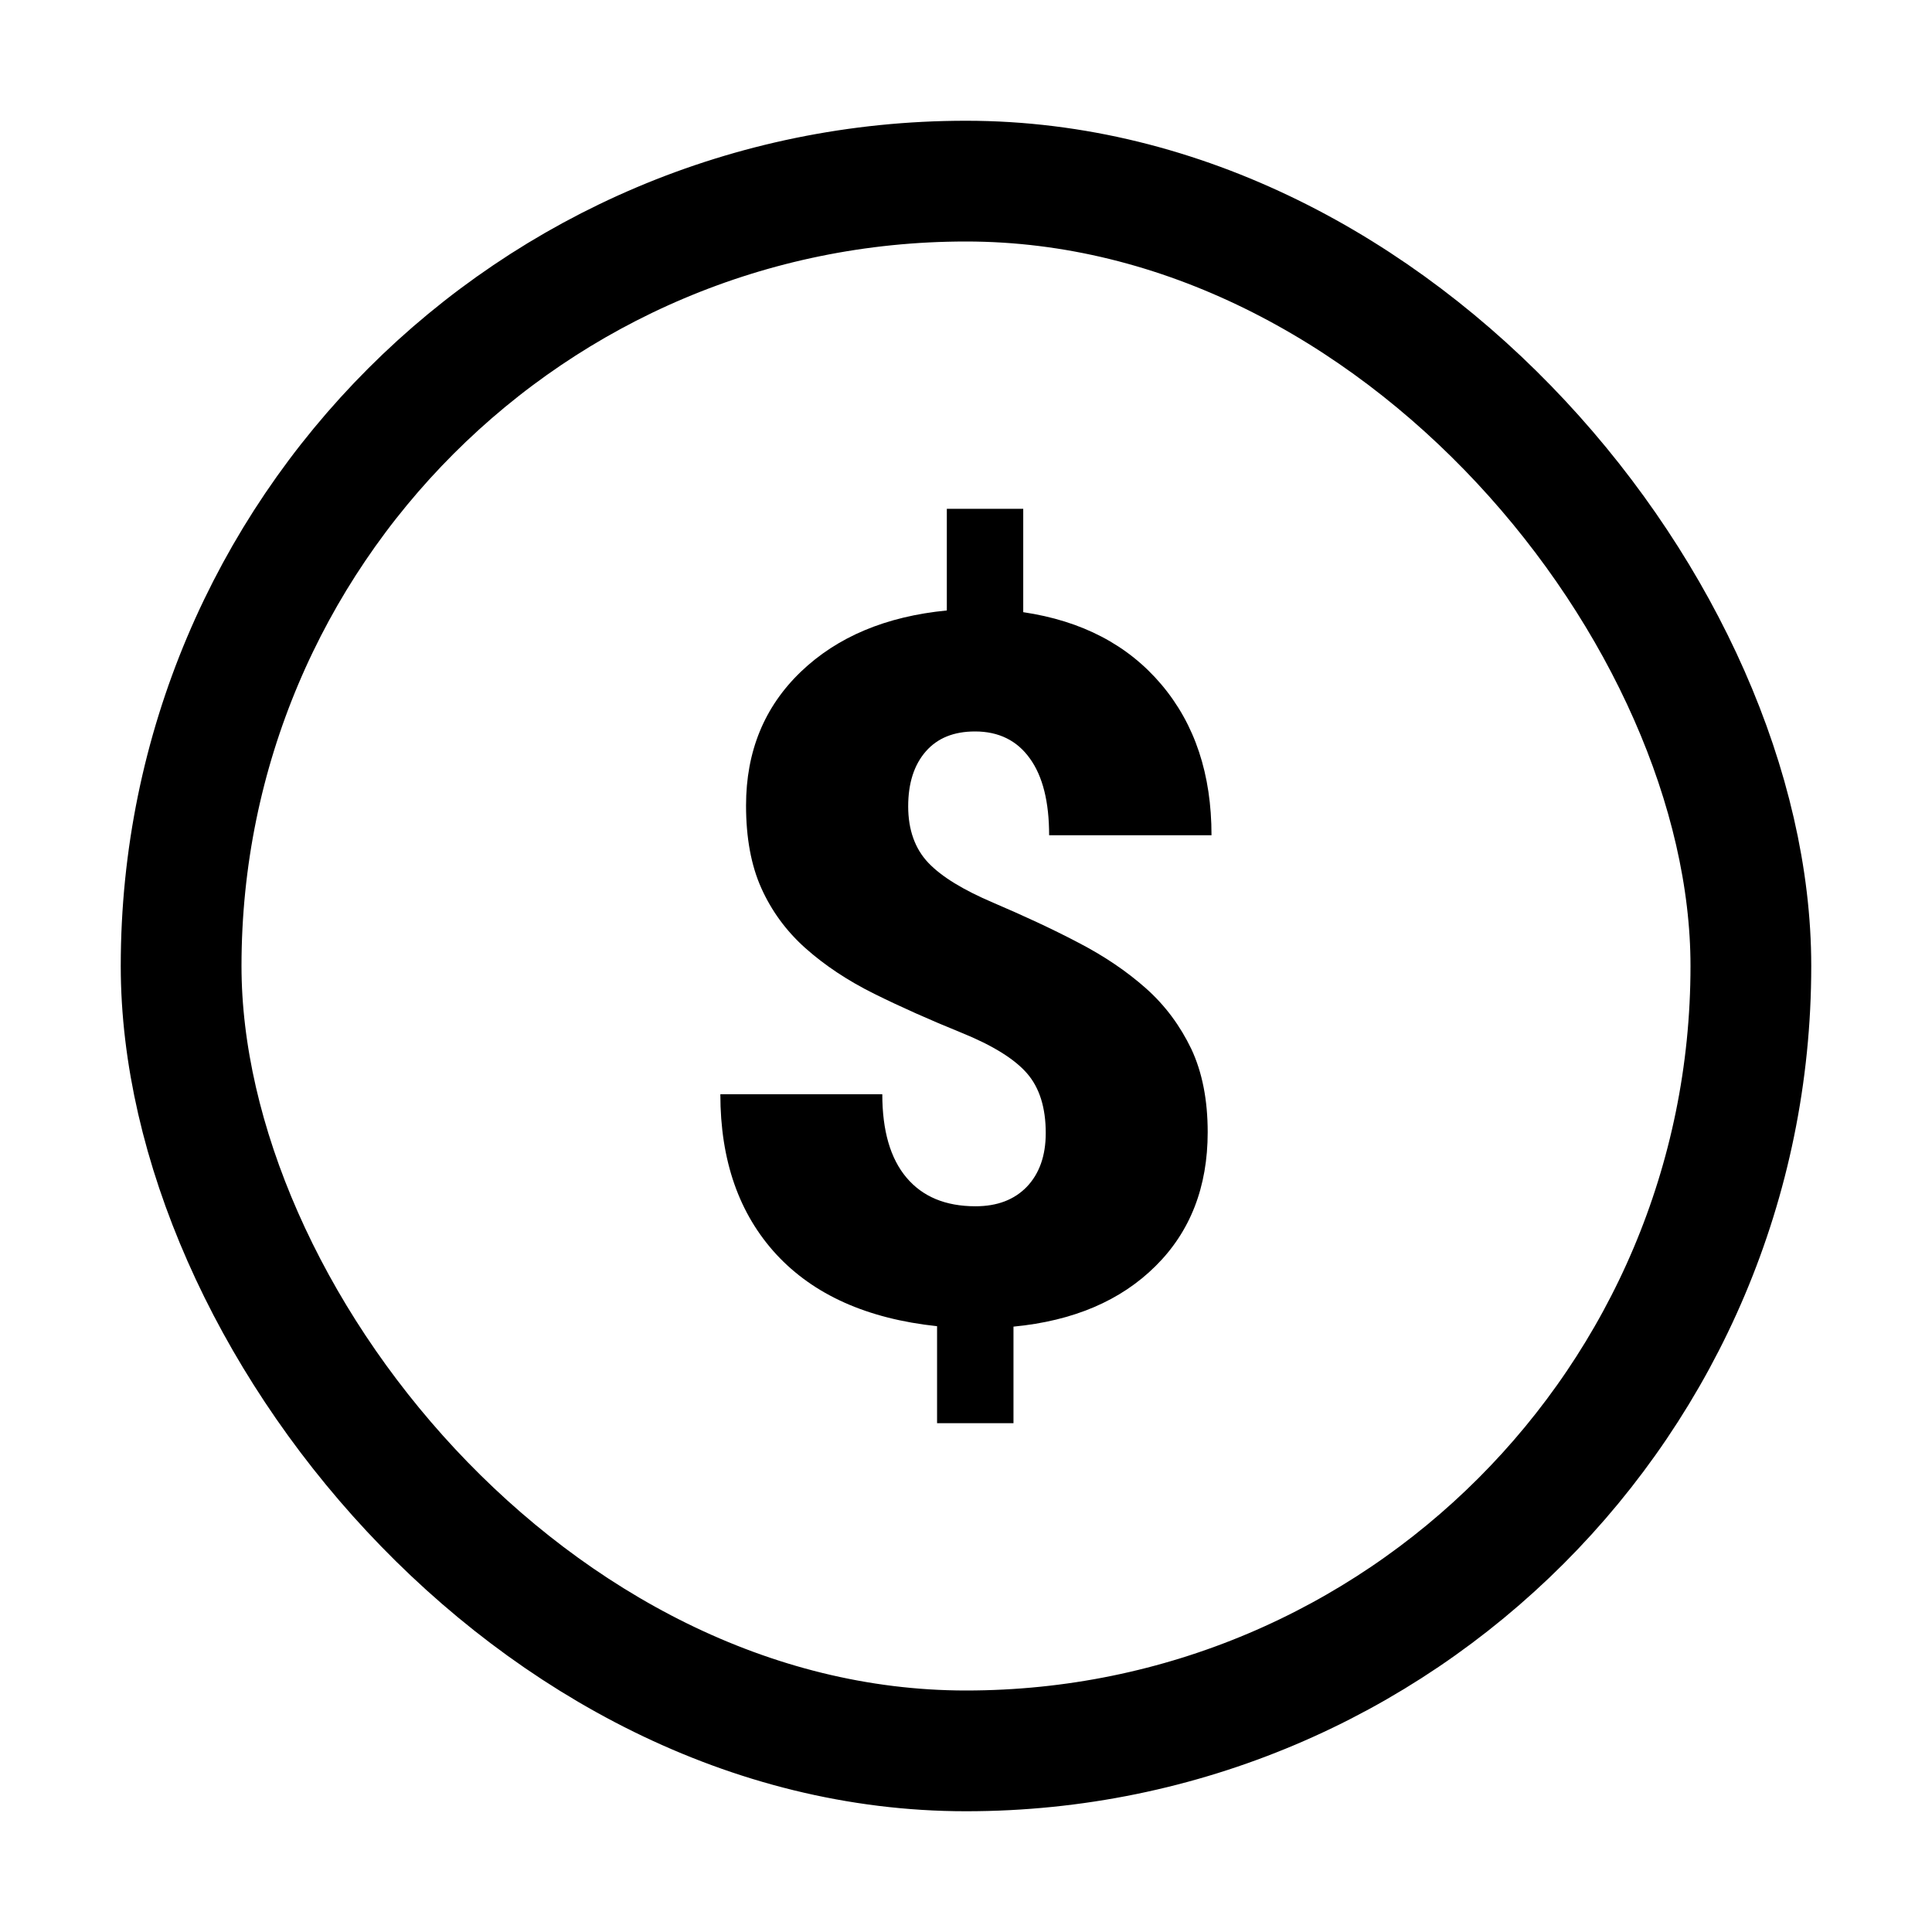
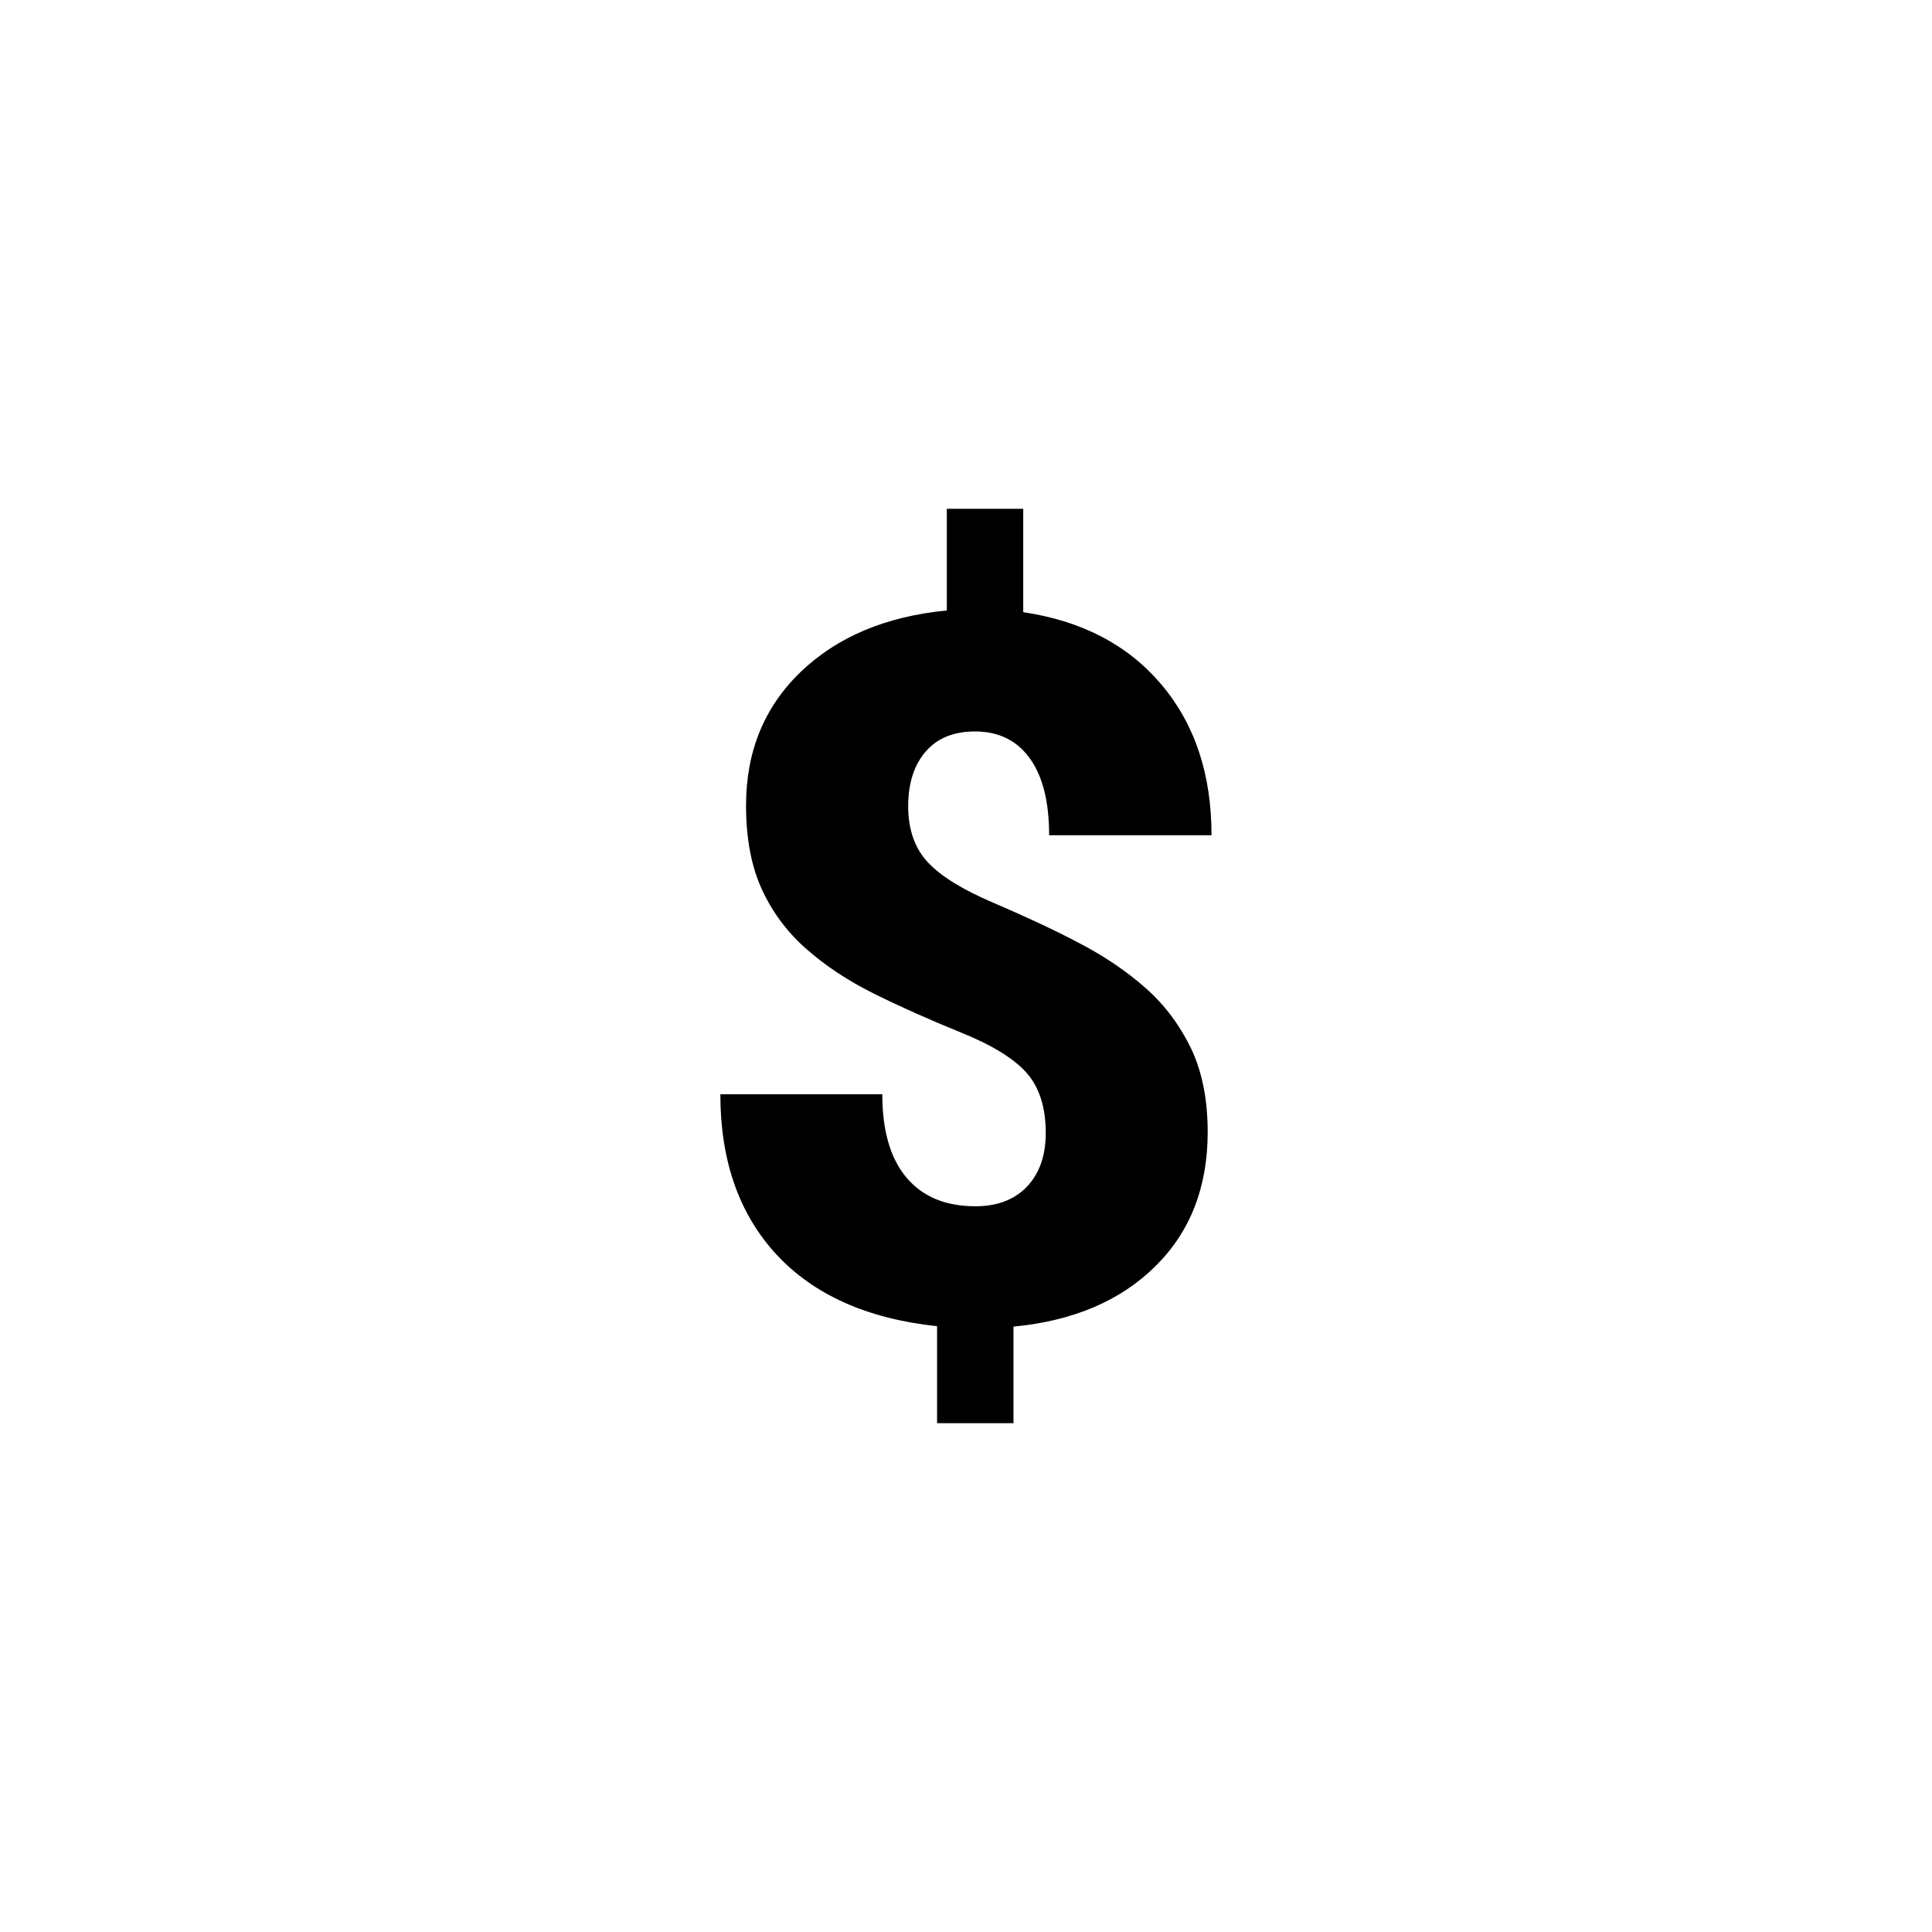
<svg xmlns="http://www.w3.org/2000/svg" width="80" height="80" viewBox="0 0 80 80" fill="none">
-   <rect x="7.5" y="7.5" width="65" height="65" rx="32.5" stroke="black" stroke-width="5" />
  <path d="M43.302 46.917C43.302 45.871 43.047 45.045 42.528 44.447C42.01 43.85 41.105 43.287 39.804 42.76C38.503 42.232 37.299 41.696 36.2 41.151C35.102 40.606 34.152 39.974 33.352 39.262C32.553 38.55 31.946 37.715 31.524 36.774C31.102 35.834 30.892 34.691 30.892 33.355C30.892 31.114 31.648 29.269 33.159 27.818C34.671 26.368 36.684 25.524 39.206 25.278V21.068H42.37V25.349C44.796 25.709 46.703 26.702 48.092 28.346C49.48 29.989 50.166 32.063 50.166 34.586H43.442C43.442 33.206 43.179 32.143 42.643 31.404C42.115 30.666 41.359 30.288 40.375 30.288C39.496 30.288 38.819 30.561 38.336 31.114C37.852 31.668 37.606 32.424 37.606 33.391C37.606 34.357 37.888 35.148 38.441 35.728C38.995 36.309 39.892 36.853 41.131 37.381C42.361 37.908 43.53 38.444 44.62 39.016C45.71 39.578 46.659 40.22 47.459 40.932C48.259 41.644 48.874 42.487 49.331 43.437C49.779 44.395 50.008 45.537 50.008 46.882C50.008 49.149 49.287 51.004 47.846 52.428C46.404 53.86 44.444 54.695 41.966 54.933V58.932H38.802V54.915C35.91 54.607 33.695 53.614 32.148 51.944C30.602 50.266 29.828 48.06 29.828 45.309H36.534C36.534 46.82 36.868 47.972 37.536 48.763C38.204 49.554 39.153 49.949 40.393 49.949C41.298 49.949 42.001 49.677 42.52 49.141C43.038 48.596 43.302 47.857 43.302 46.917Z" fill="black" />
</svg>